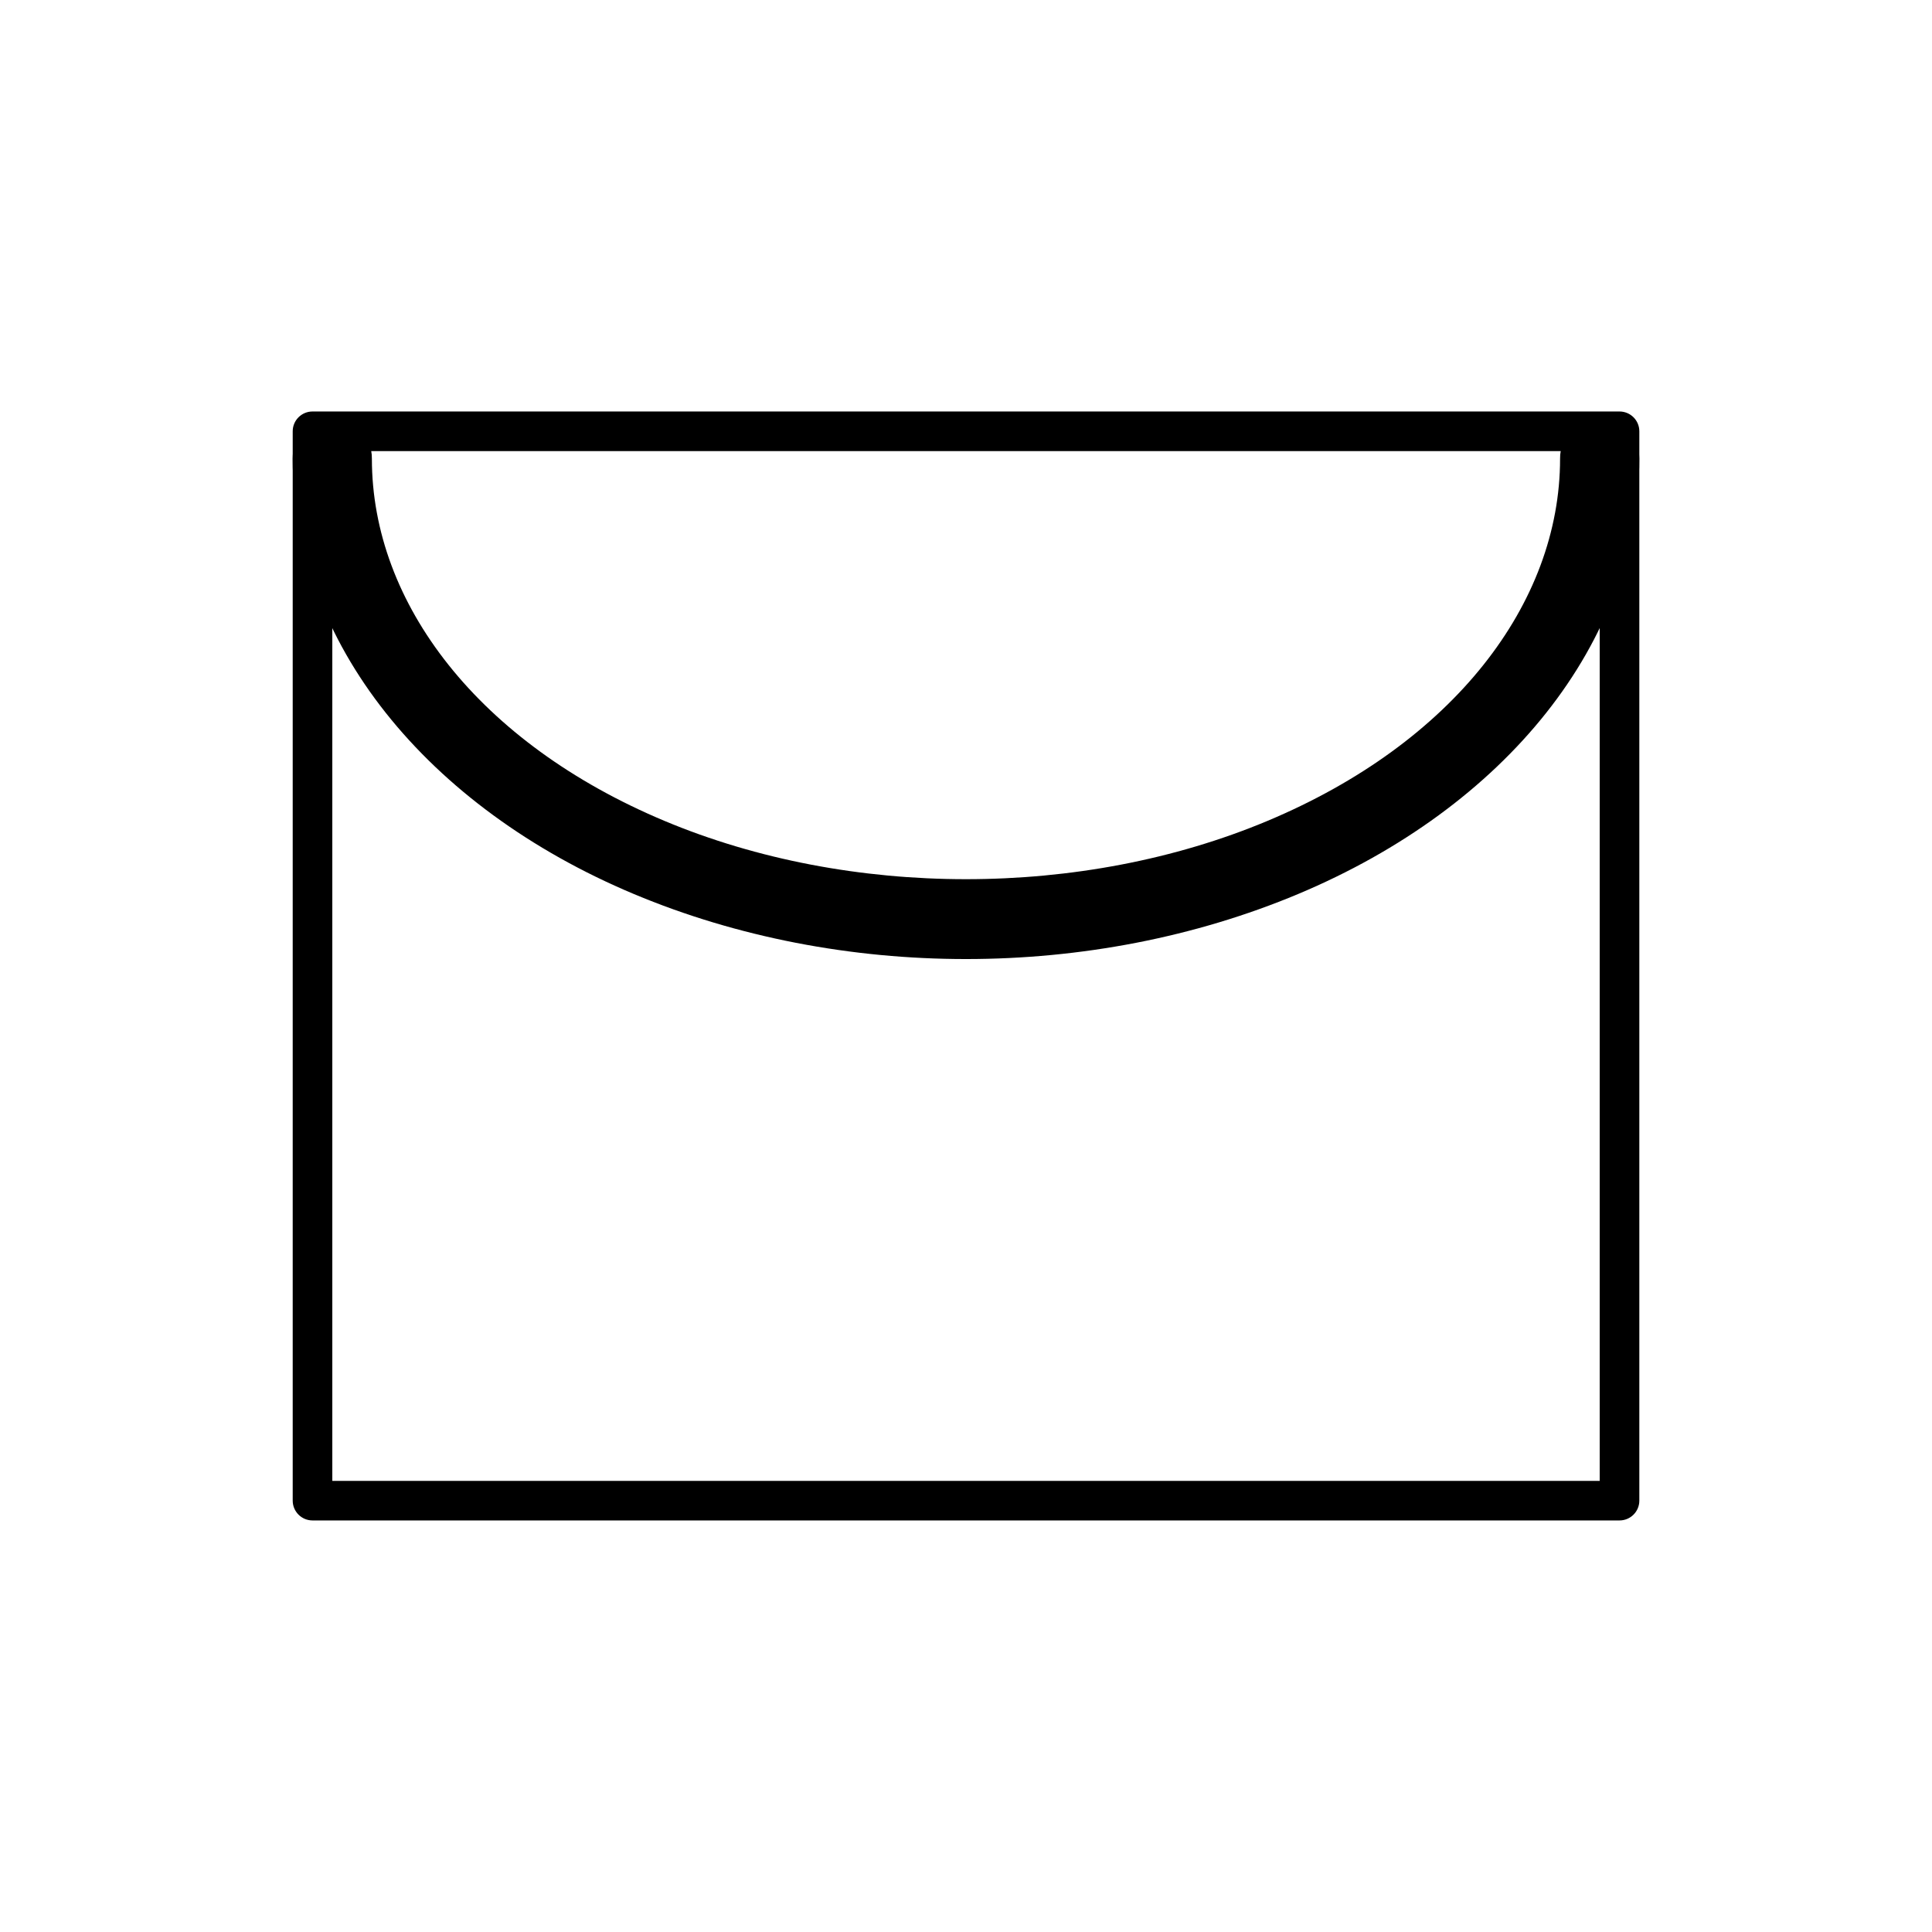
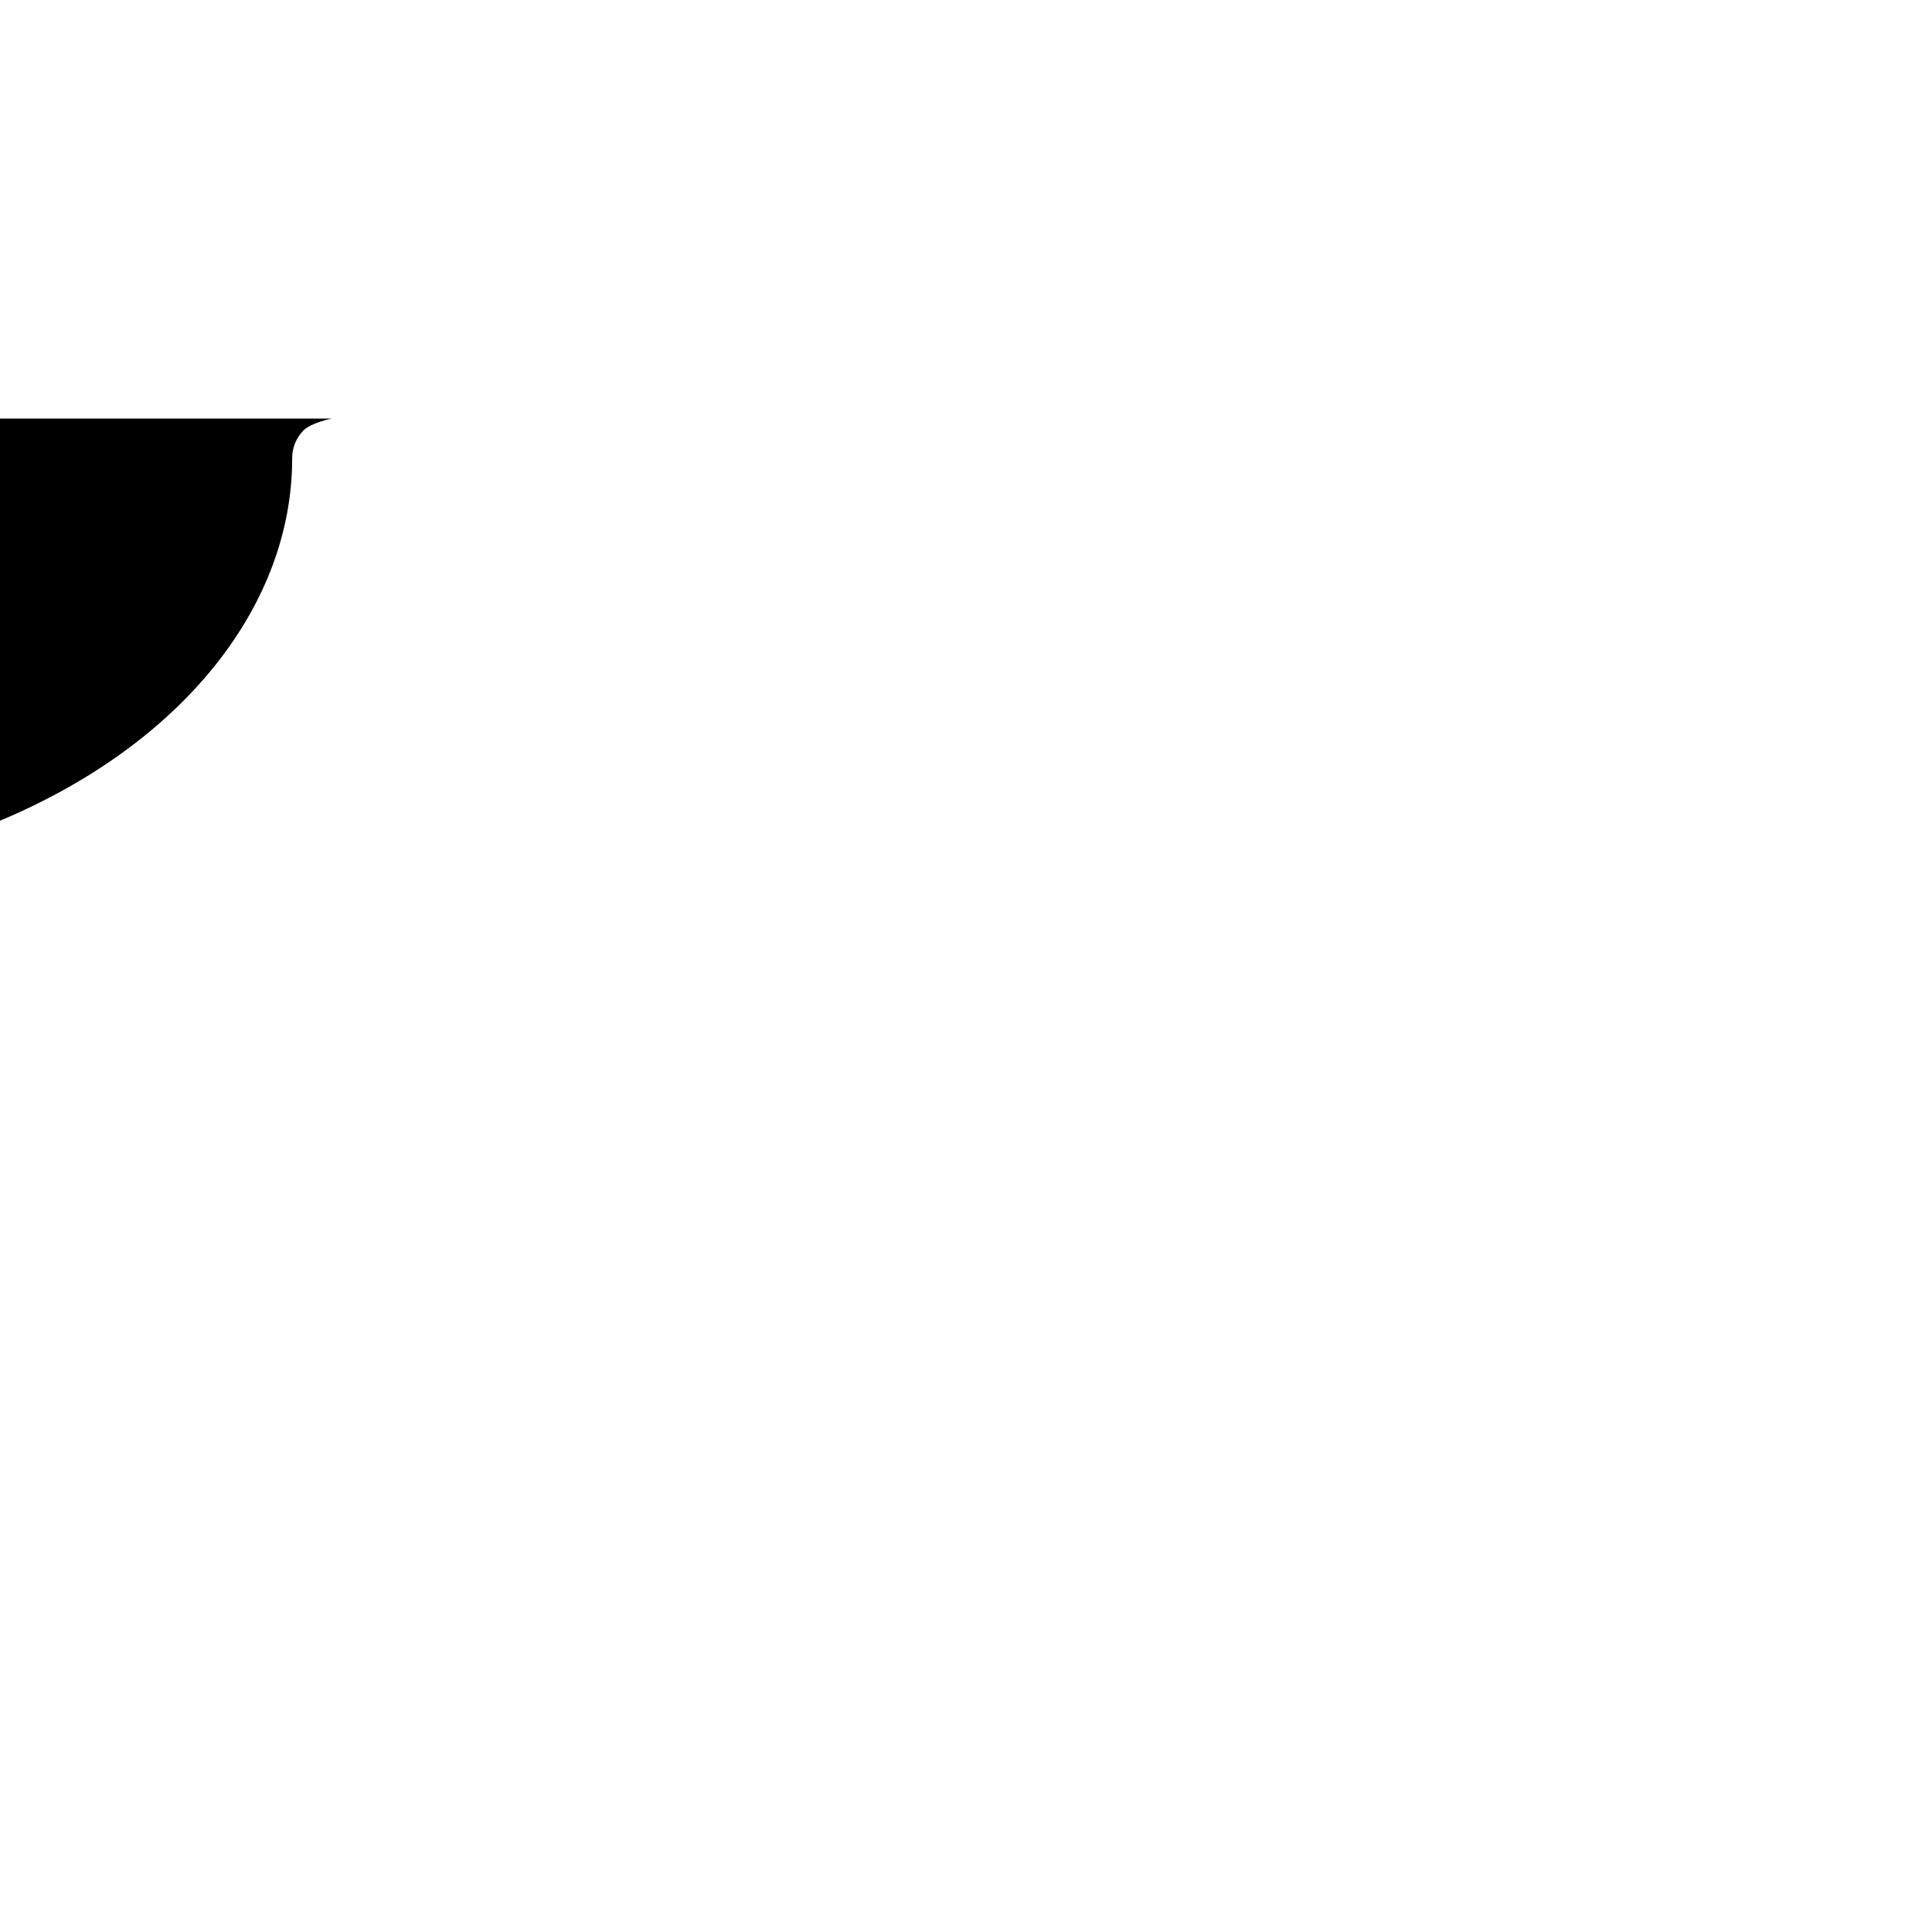
<svg xmlns="http://www.w3.org/2000/svg" fill="#000000" width="800px" height="800px" version="1.1" viewBox="144 144 512 512">
  <g>
-     <path d="m226.82 253.05c-2.898 0-5.25 2.348-5.25 5.246v283.39c0 2.898 2.352 5.246 5.25 5.246h346.37c2.898 0 5.25-2.348 5.25-5.246v-283.39c0-2.898-2.352-5.246-5.25-5.246zm5.246 10.496h335.87v272.9h-335.87z" />
-     <path d="m231.92 254.92c-5.797 0.082-10.434 4.844-10.355 10.641 0 48.73 35.609 92.367 90.406 115.36 54.797 22.984 121.26 22.984 176.05 0 54.797-22.984 90.406-66.625 90.406-115.36 0.039-2.809-1.051-5.516-3.023-7.519-1.973-2-4.664-3.125-7.473-3.125s-5.504 1.125-7.477 3.125c-1.973 2.004-3.059 4.711-3.019 7.519 0 38.453-28.406 75.375-77.531 95.98-49.125 20.605-110.7 20.605-159.82 0-49.125-20.605-77.531-57.527-77.531-95.98 0.039-2.832-1.07-5.562-3.07-7.566-2.004-2.004-4.734-3.113-7.566-3.074z" />
+     <path d="m231.92 254.92s-5.504 1.125-7.477 3.125c-1.973 2.004-3.059 4.711-3.019 7.519 0 38.453-28.406 75.375-77.531 95.98-49.125 20.605-110.7 20.605-159.82 0-49.125-20.605-77.531-57.527-77.531-95.98 0.039-2.832-1.07-5.562-3.07-7.566-2.004-2.004-4.734-3.113-7.566-3.074z" />
  </g>
</svg>